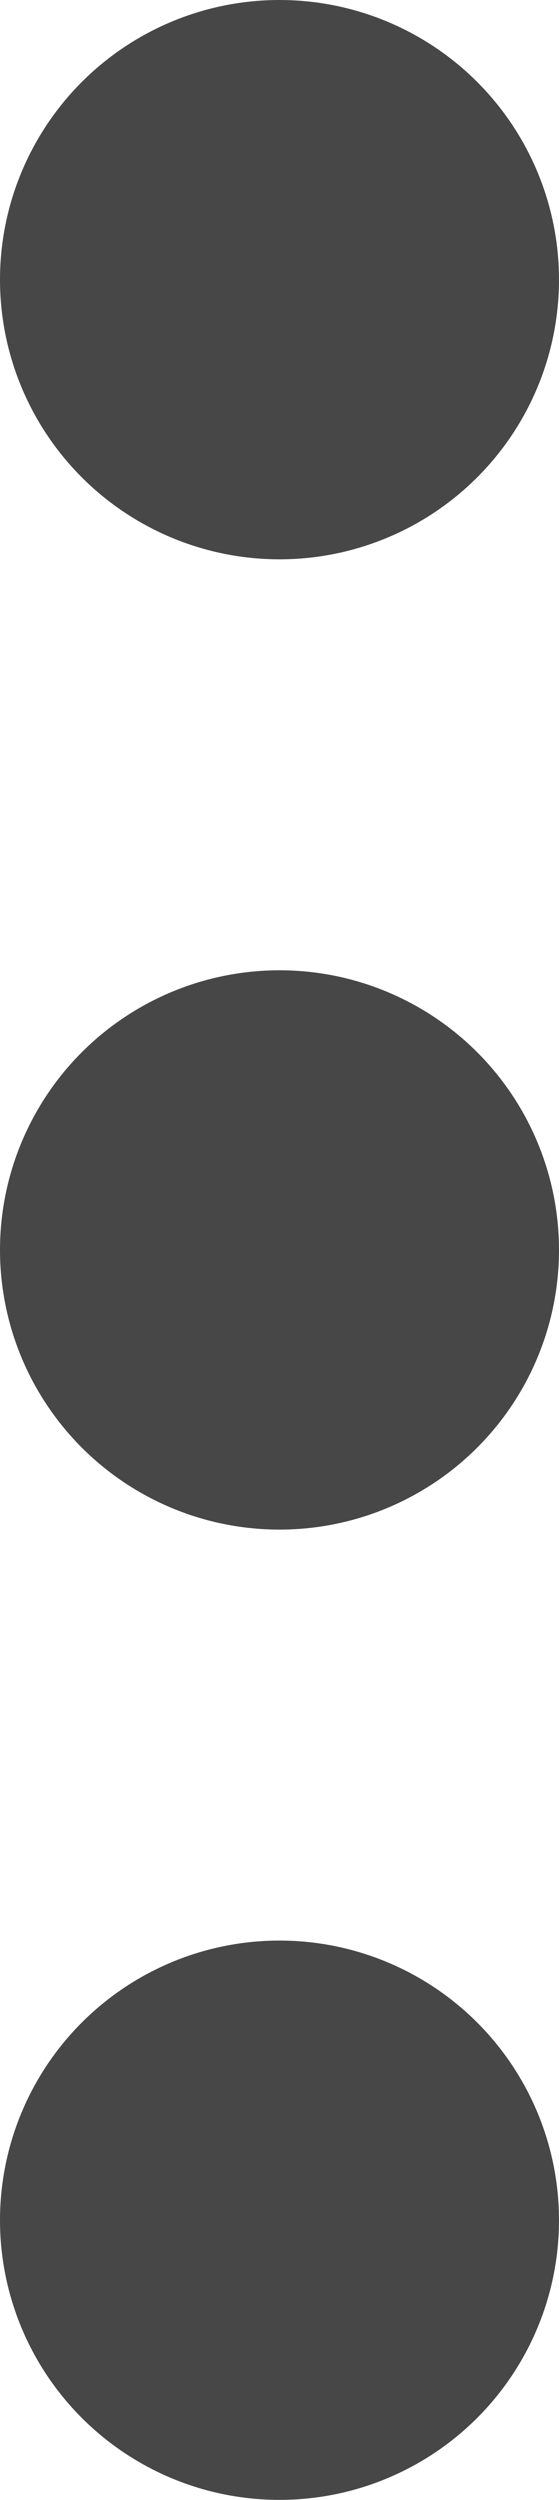
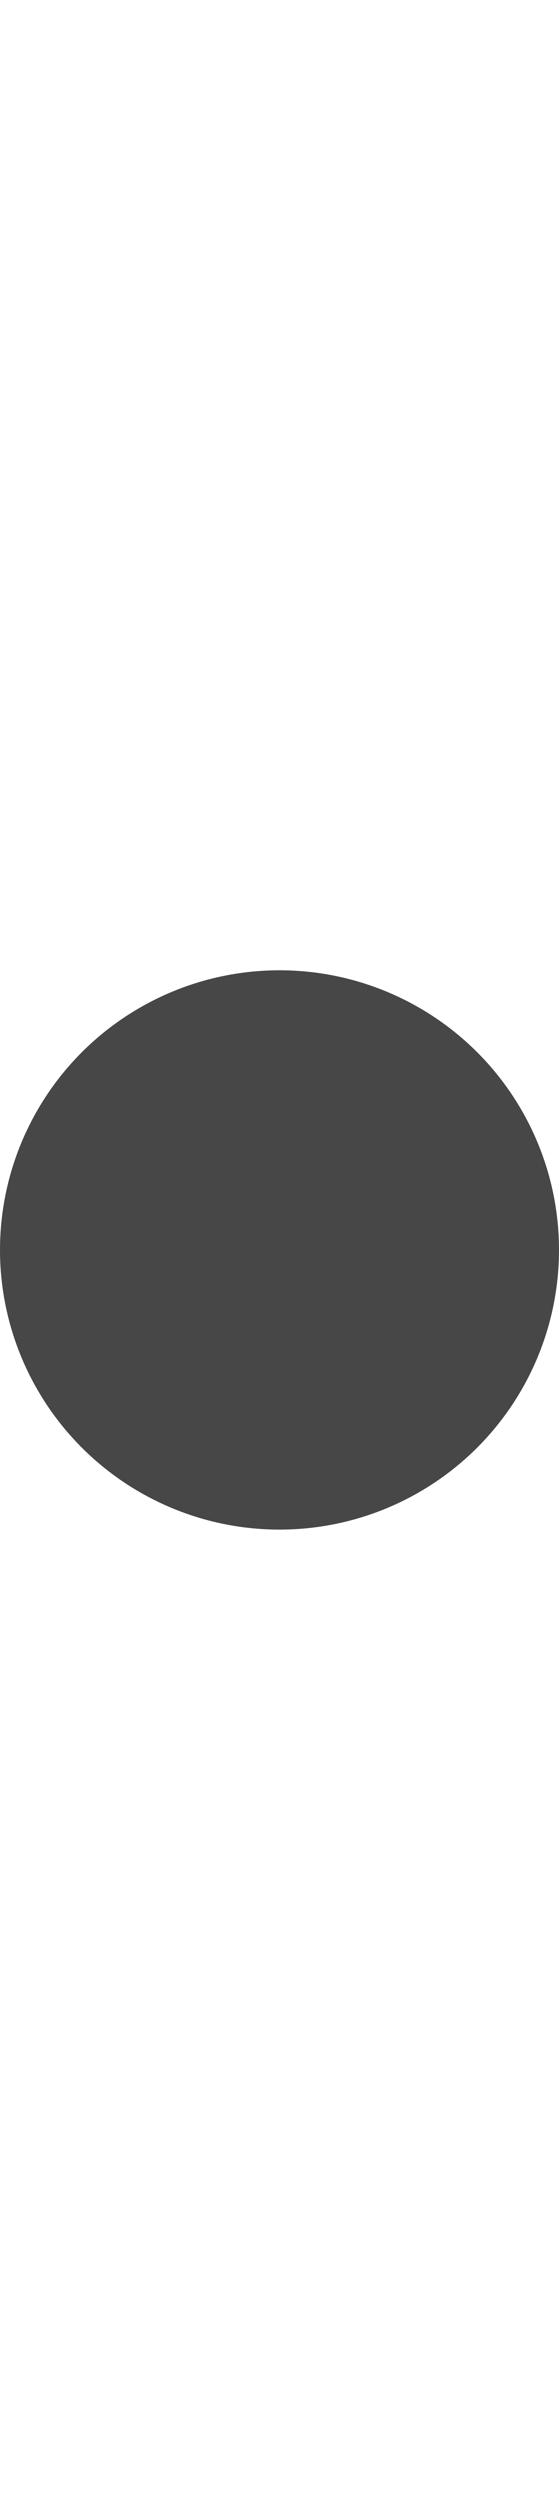
<svg xmlns="http://www.w3.org/2000/svg" id="Capa_1" data-name="Capa 1" viewBox="0 0 17 75.98">
  <defs>
    <style>.cls-1{fill:#474747;}</style>
  </defs>
  <title>tres-puntitos</title>
-   <circle class="cls-1" cx="8.5" cy="8.5" r="8.5" />
  <circle class="cls-1" cx="8.5" cy="37.99" r="8.5" />
-   <circle class="cls-1" cx="8.5" cy="67.48" r="8.5" />
</svg>